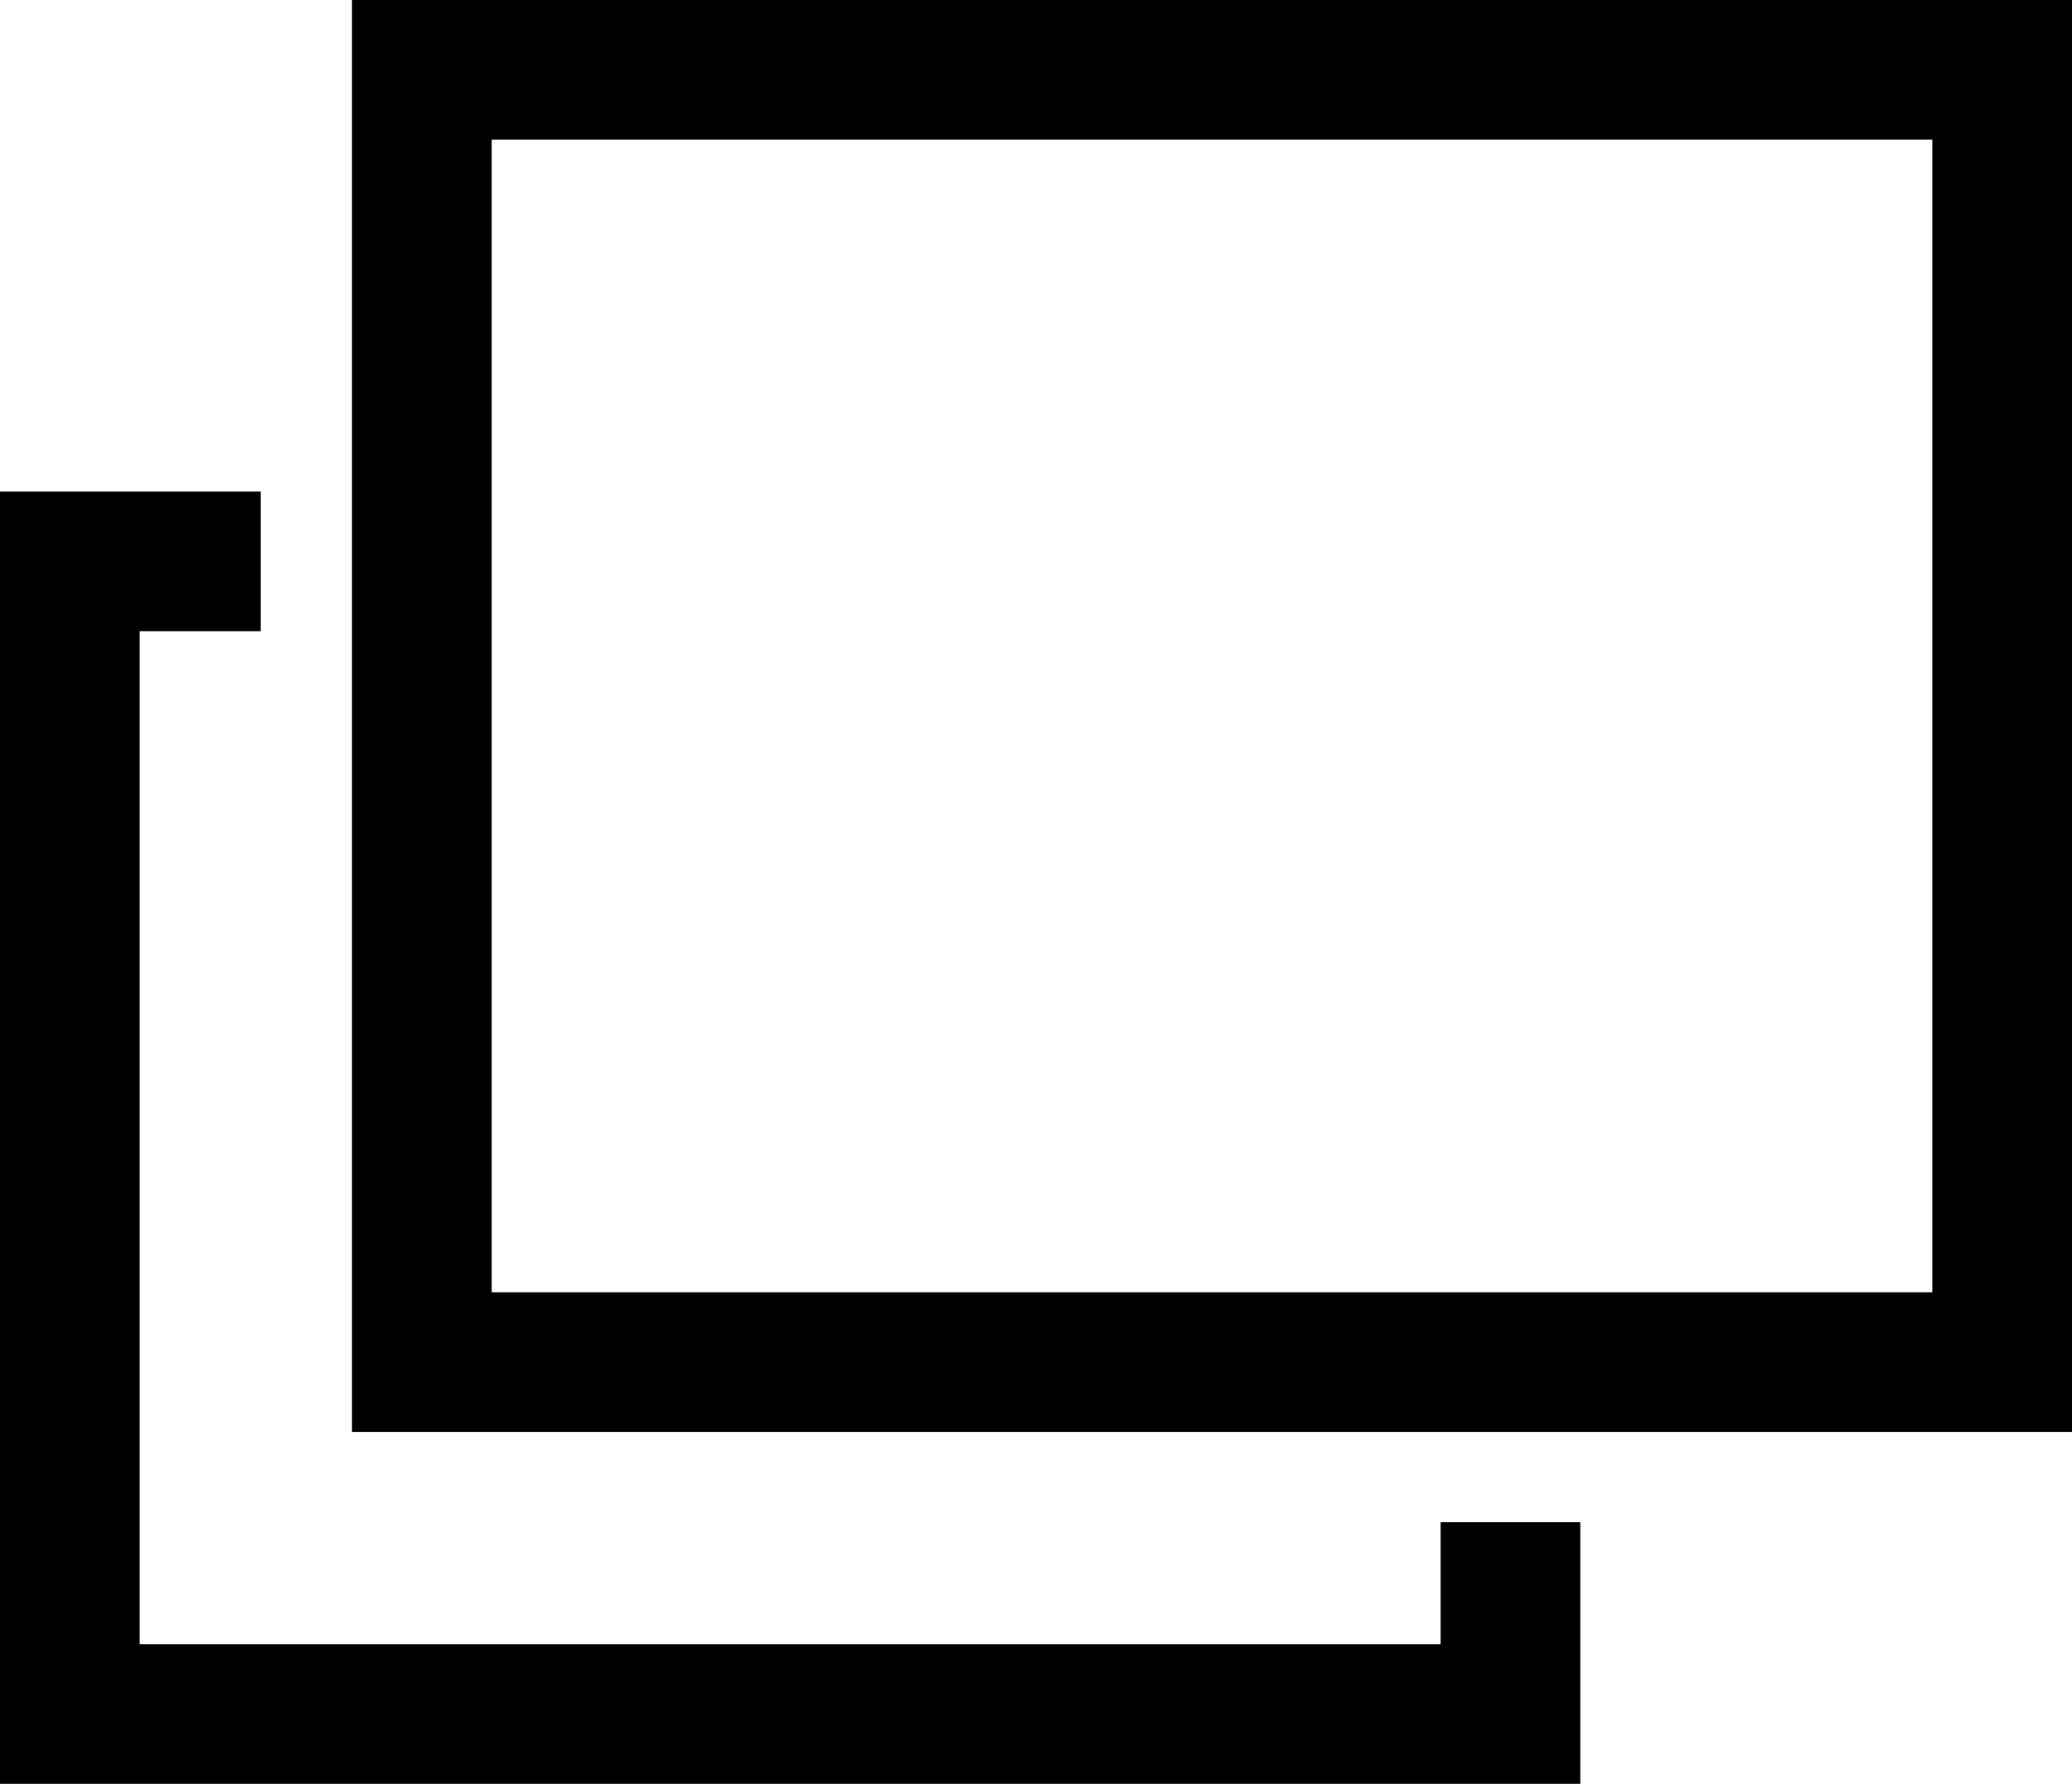
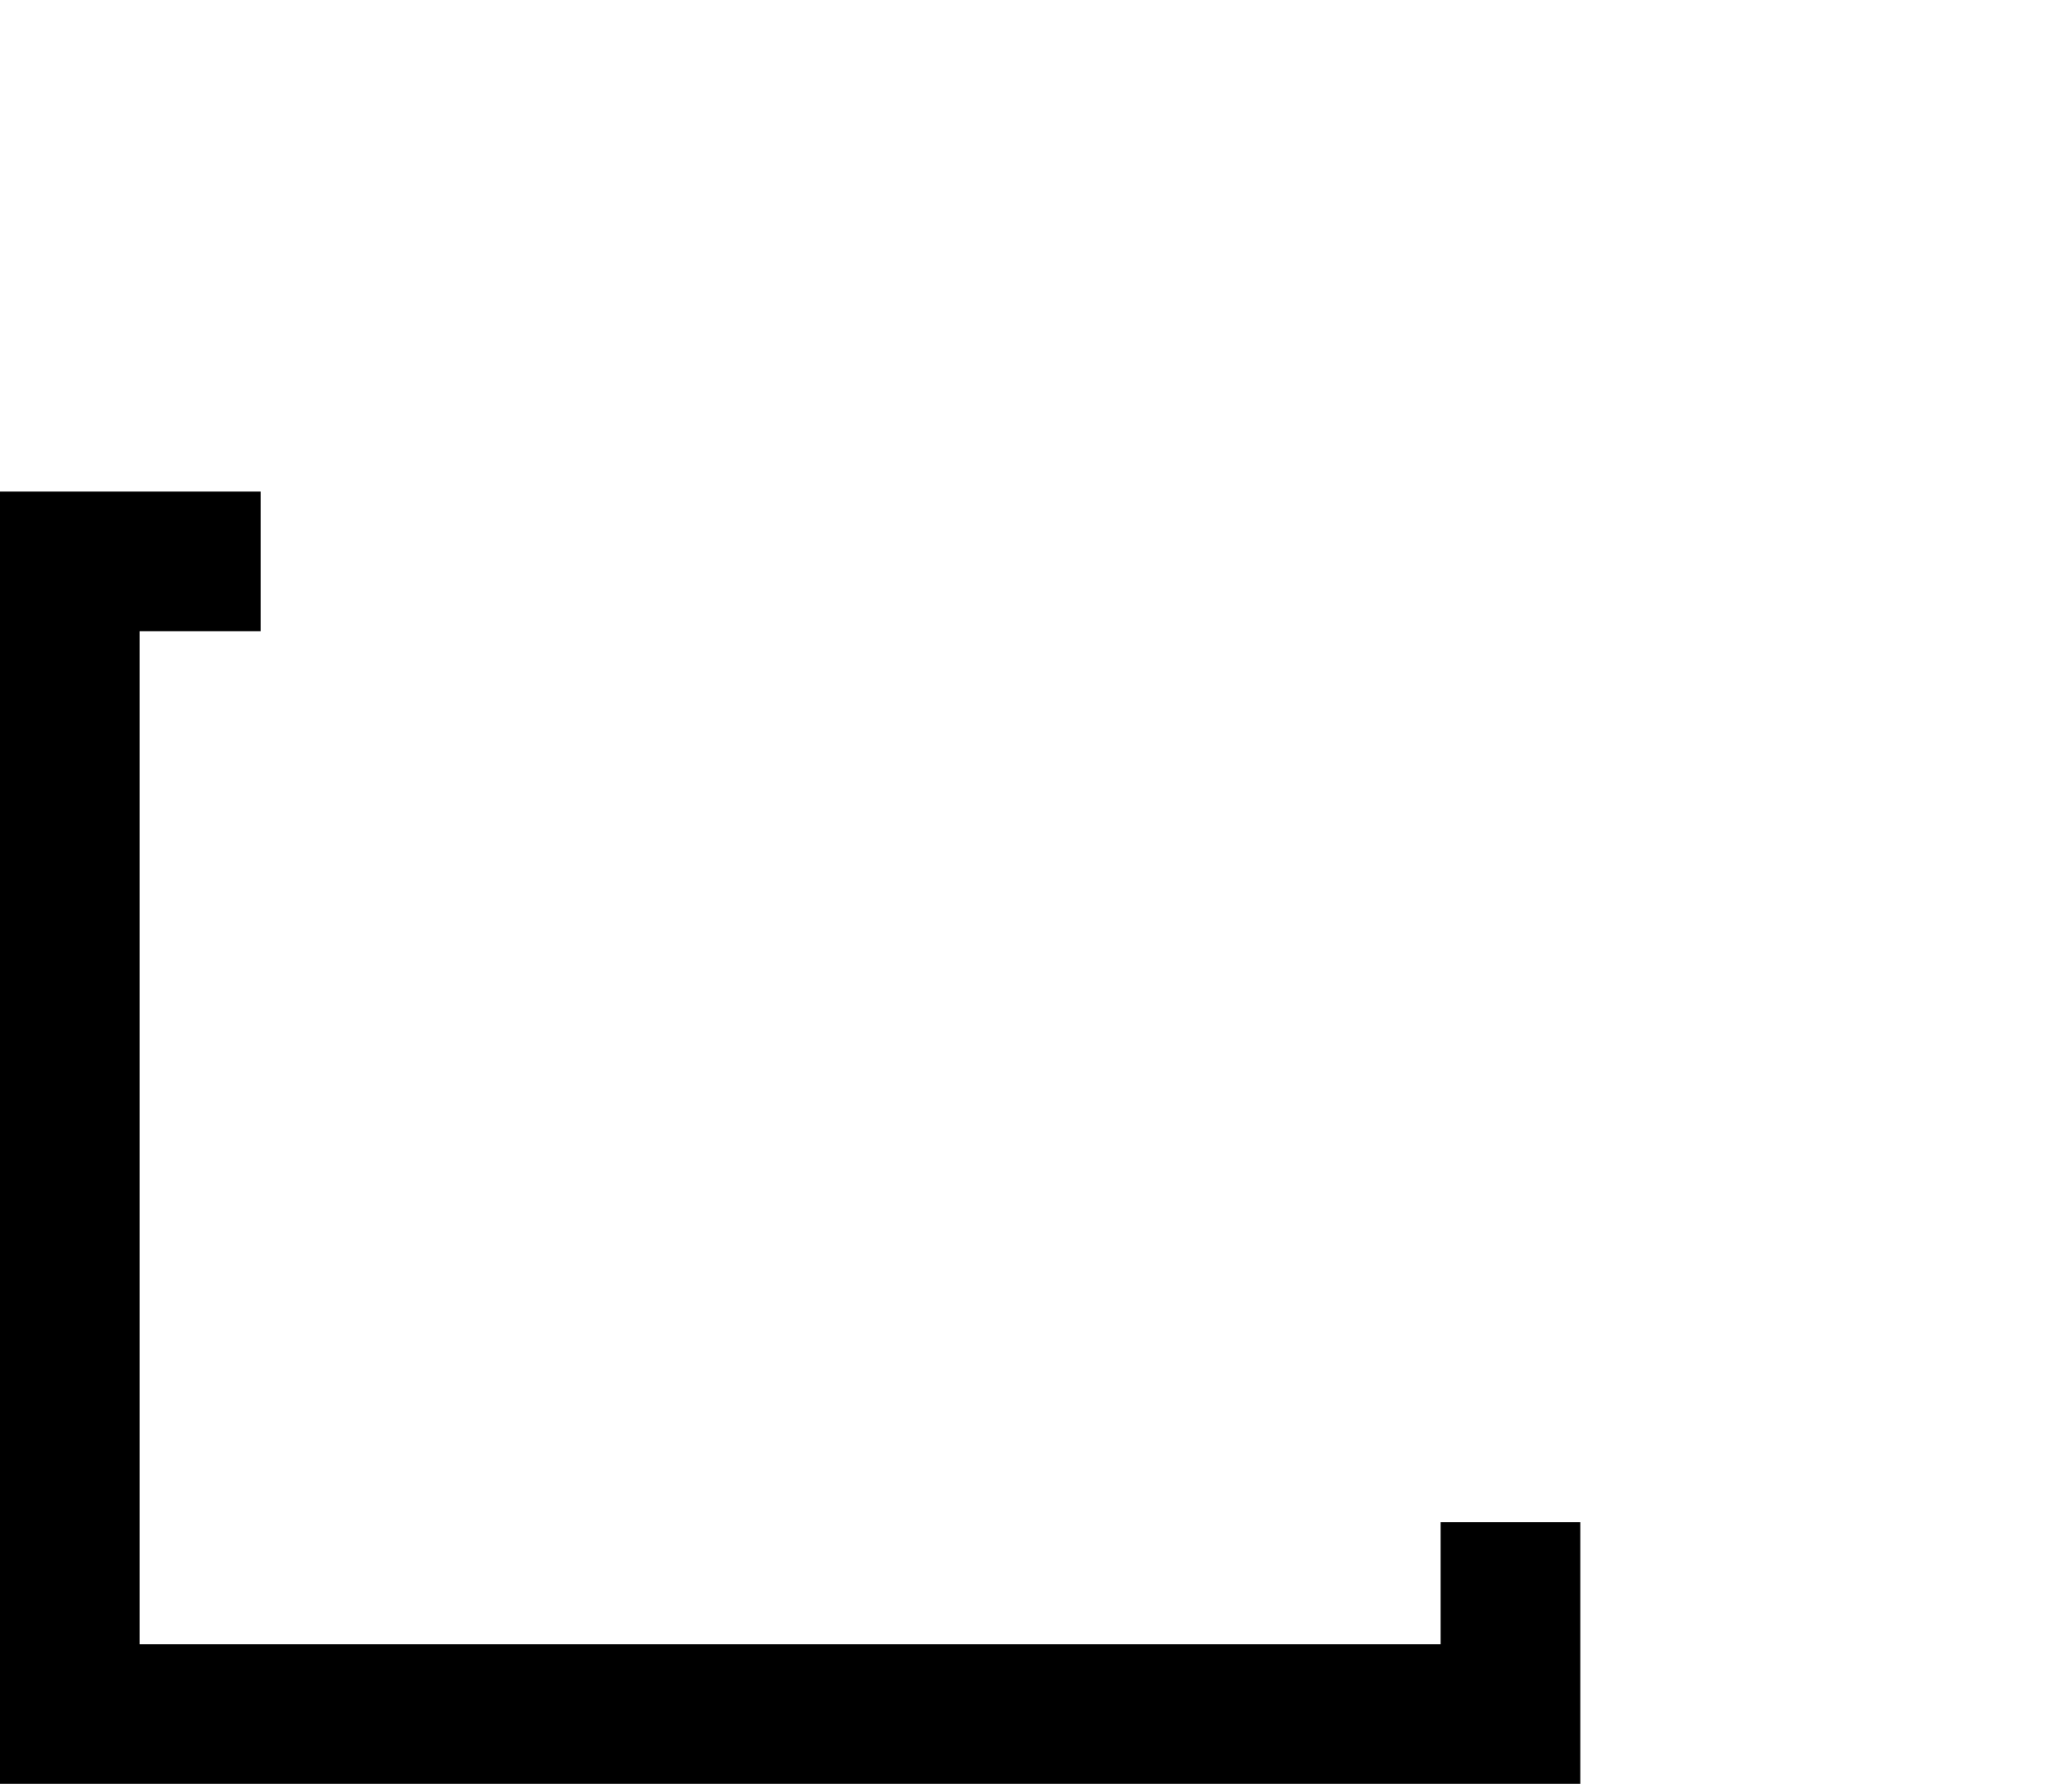
<svg xmlns="http://www.w3.org/2000/svg" id="_レイヤー_2" data-name="レイヤー_2" viewBox="0 0 22.25 19.16">
  <defs>
    <style>
      .cls-1 {
        fill: none;
        stroke: #000;
        stroke-miterlimit: 10;
        stroke-width: 1.5px;
      }
    </style>
  </defs>
  <g id="_レイヤー_1-2" data-name="レイヤー_1">
    <g>
-       <path d="M20.75,1.5v12.38H5.28V1.5h15.47M22.25,0H3.78v15.38h18.47V0h0Z" />
      <polyline class="cls-1" points="16.22 16.35 16.22 18.41 .75 18.41 .75 6.03 2.8 6.03" />
    </g>
  </g>
</svg>